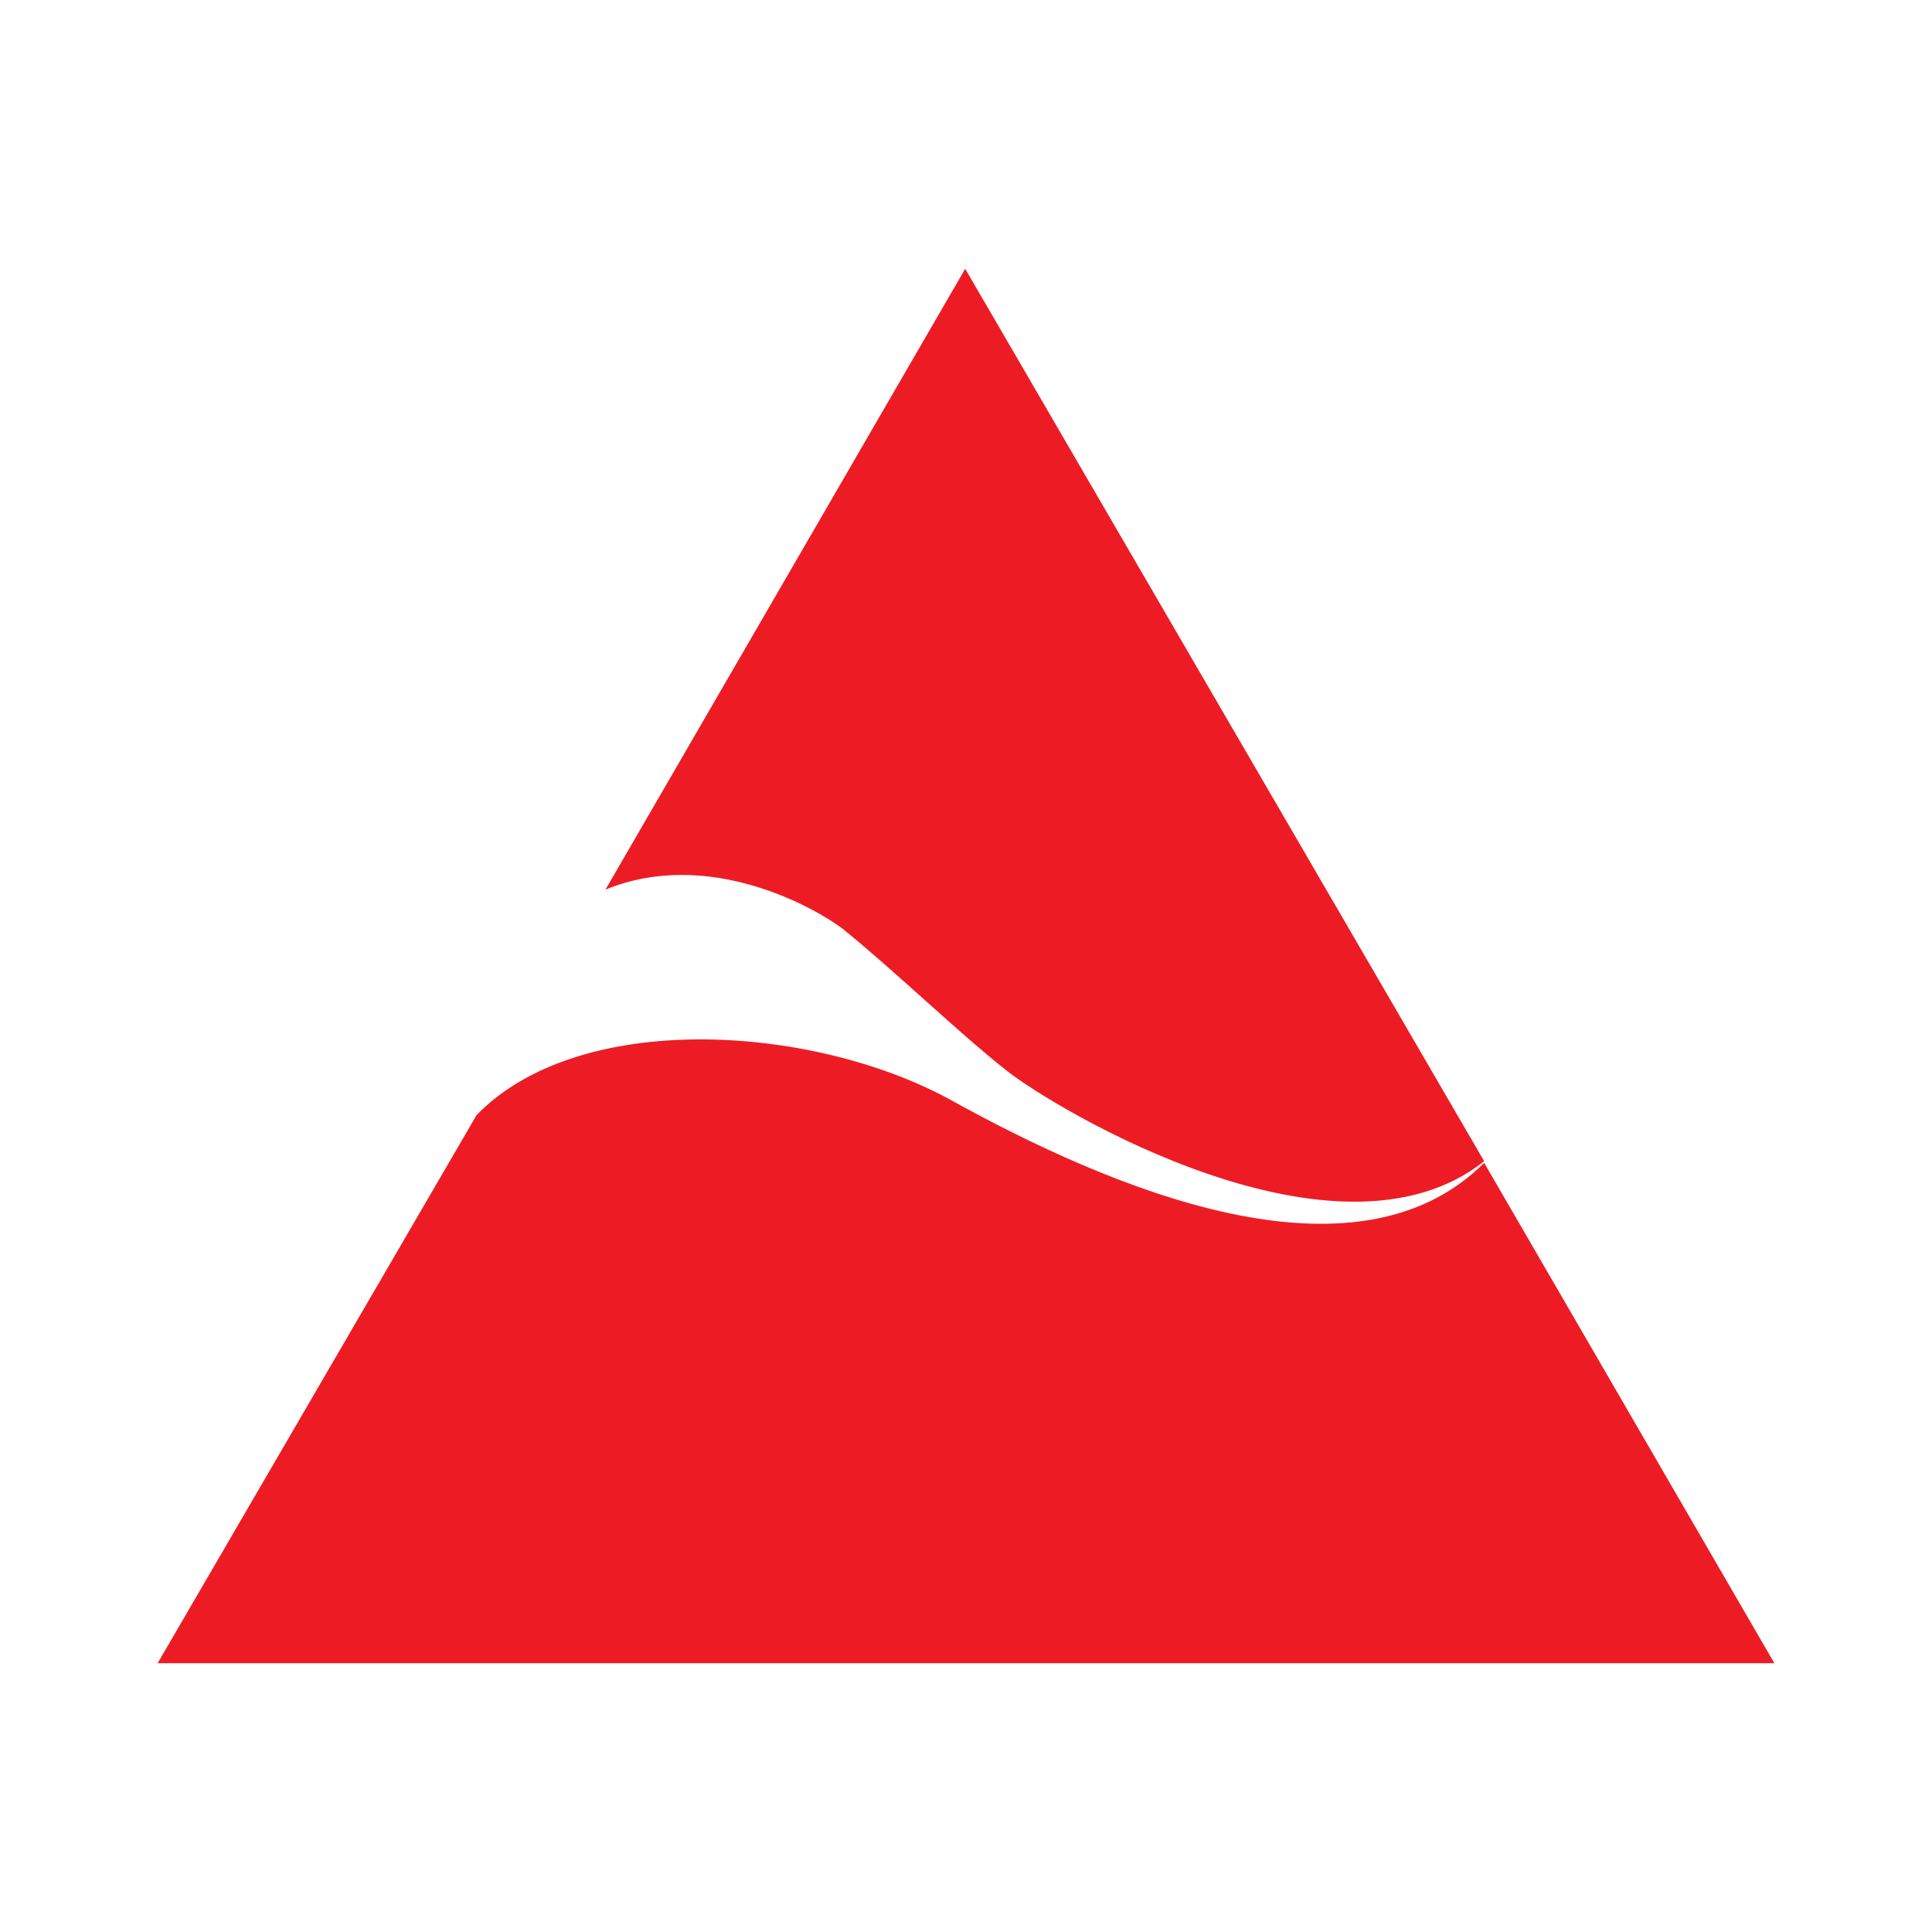
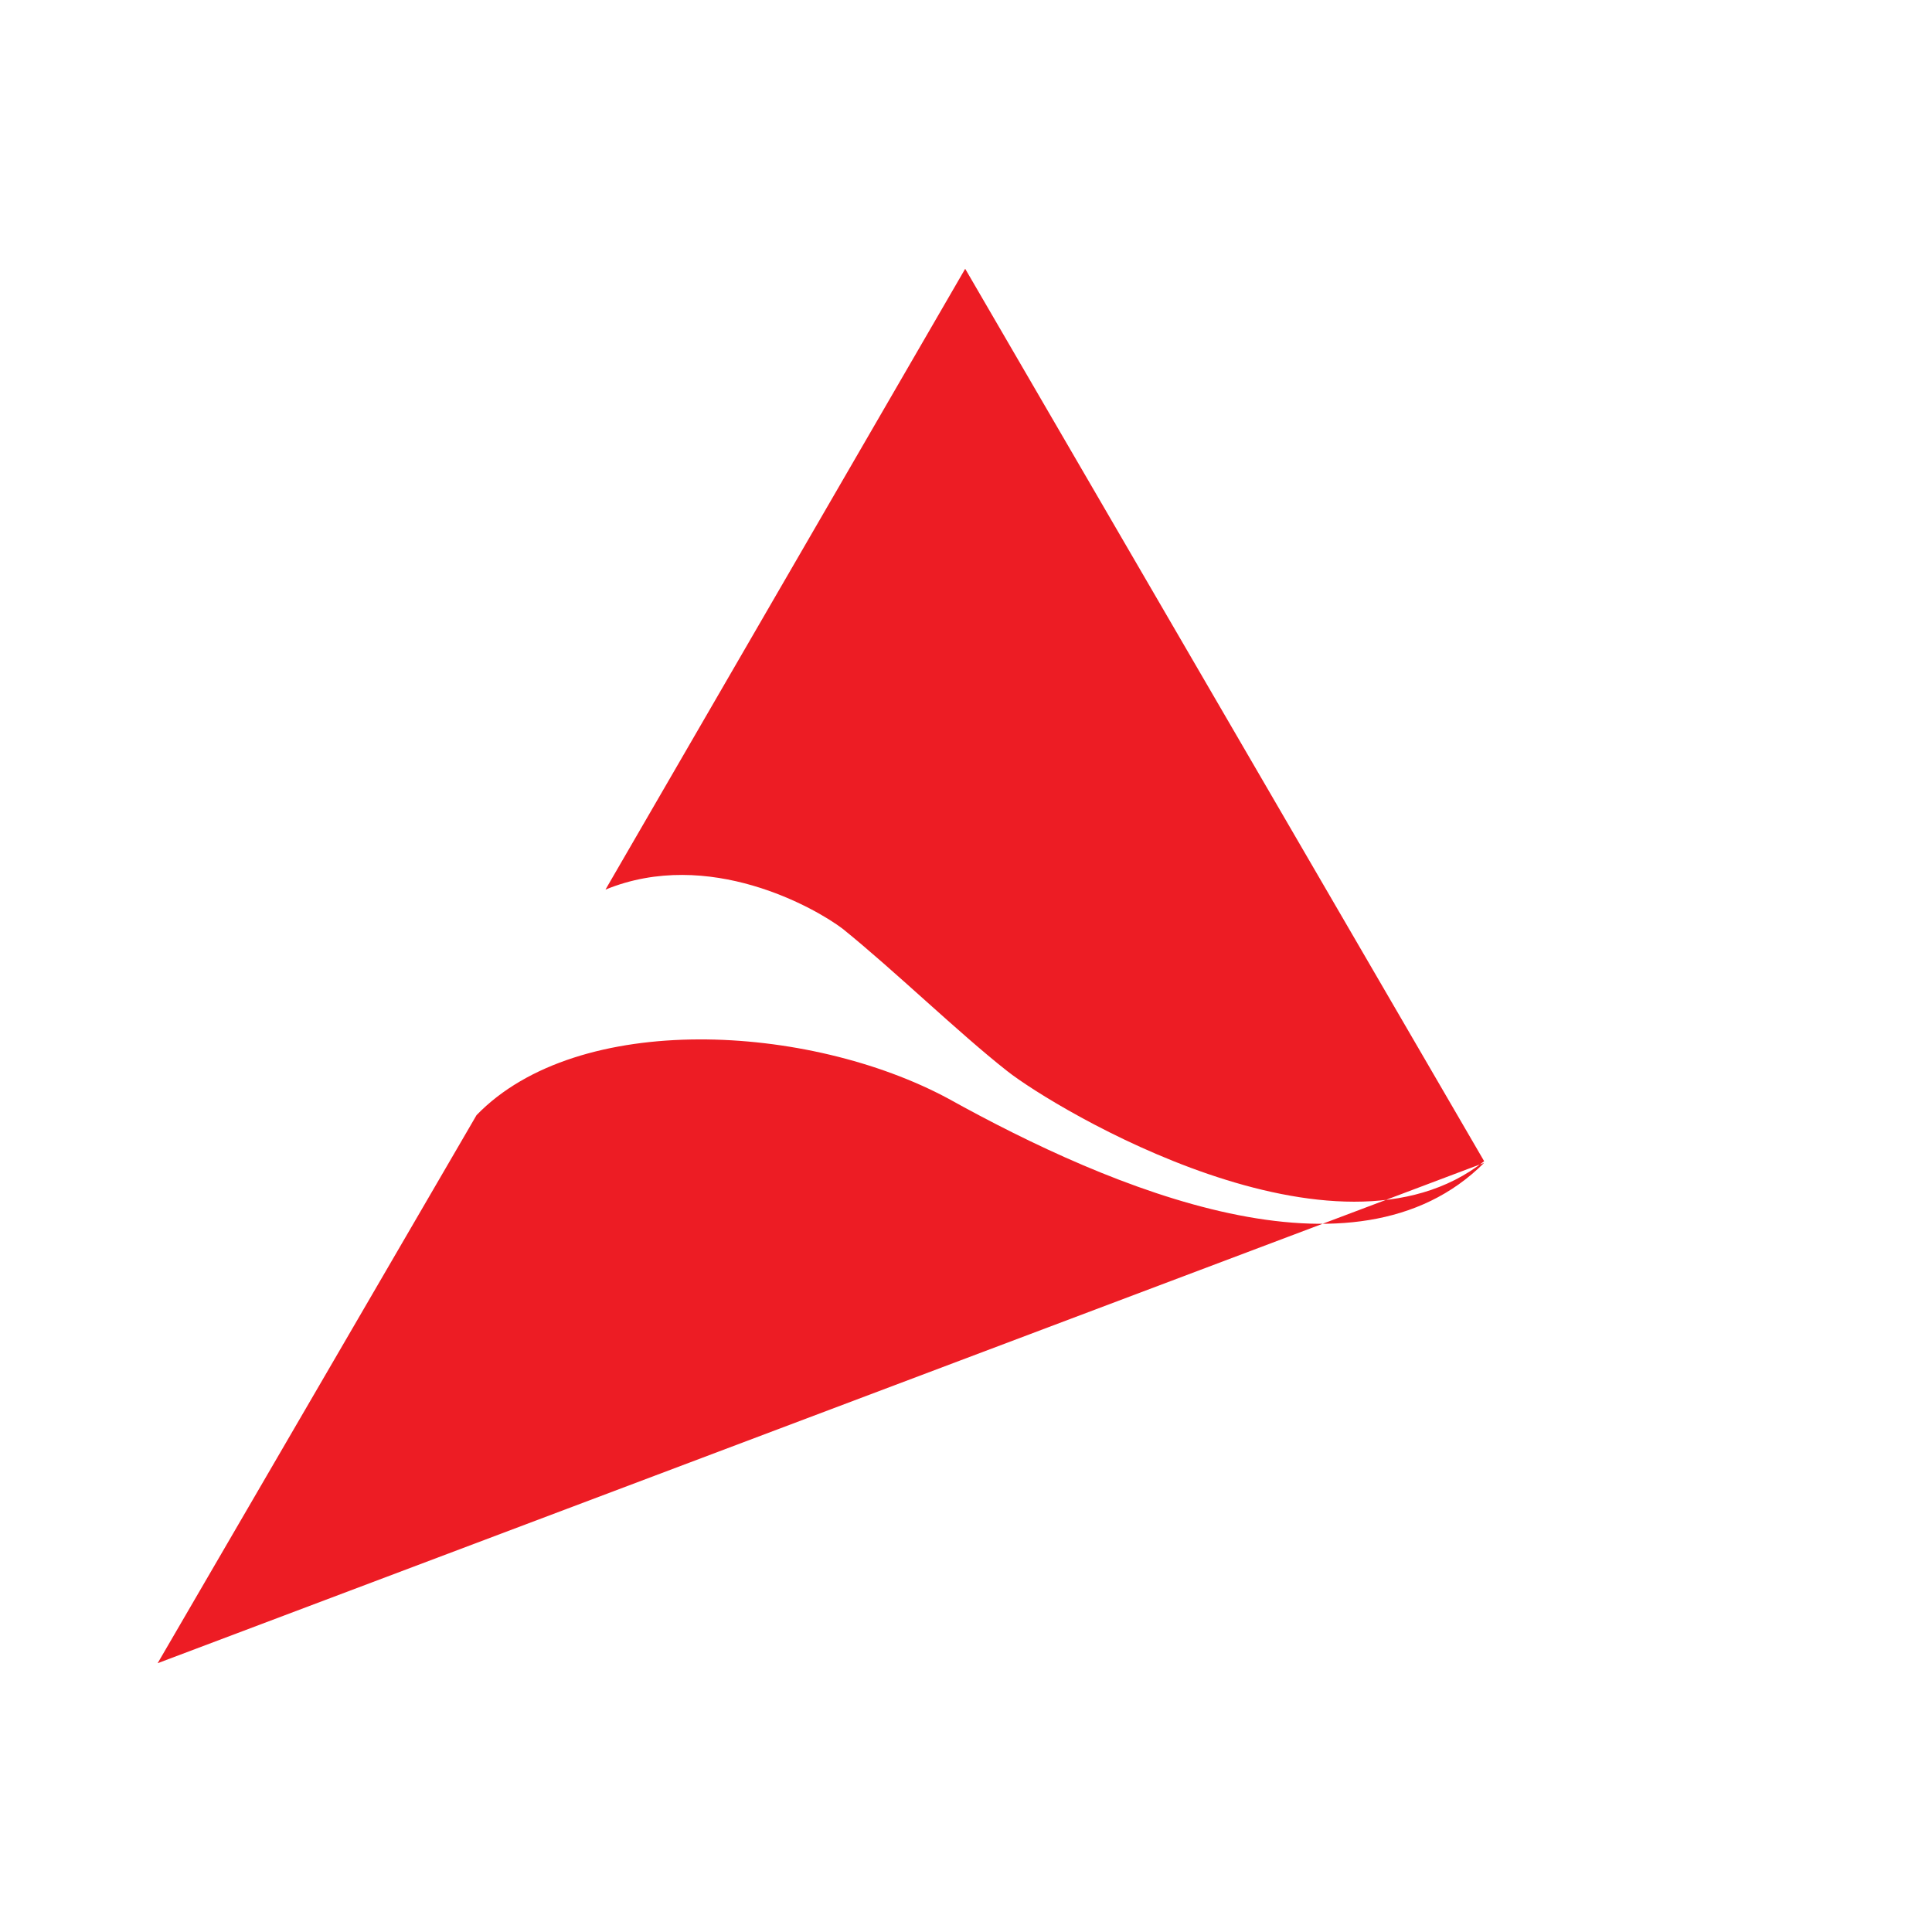
<svg xmlns="http://www.w3.org/2000/svg" version="1.1" id="Layer_1" x="0px" y="0px" viewBox="-134 -169 478 478" enable-background="new -134 -169 478 478" xml:space="preserve">
-   <path fill="#ED1C24" d="M233.2,118.3L104.8-102.5l-89,153.6c25.6-10.5,52,4.6,58.7,9.7c13,10.5,28.5,25.6,40.7,35.2  C127,105.3,196.7,147.2,233.2,118.3 M233.2,118.7c-31.9,31.9-91.9,6.7-132.6-15.9C66.2,84.3,9.1,80.9-16.1,106.9L-95,242.5h400  L233.2,118.7z" />
+   <path fill="#ED1C24" d="M233.2,118.3L104.8-102.5l-89,153.6c25.6-10.5,52,4.6,58.7,9.7c13,10.5,28.5,25.6,40.7,35.2  C127,105.3,196.7,147.2,233.2,118.3 M233.2,118.7c-31.9,31.9-91.9,6.7-132.6-15.9C66.2,84.3,9.1,80.9-16.1,106.9L-95,242.5L233.2,118.7z" />
</svg>